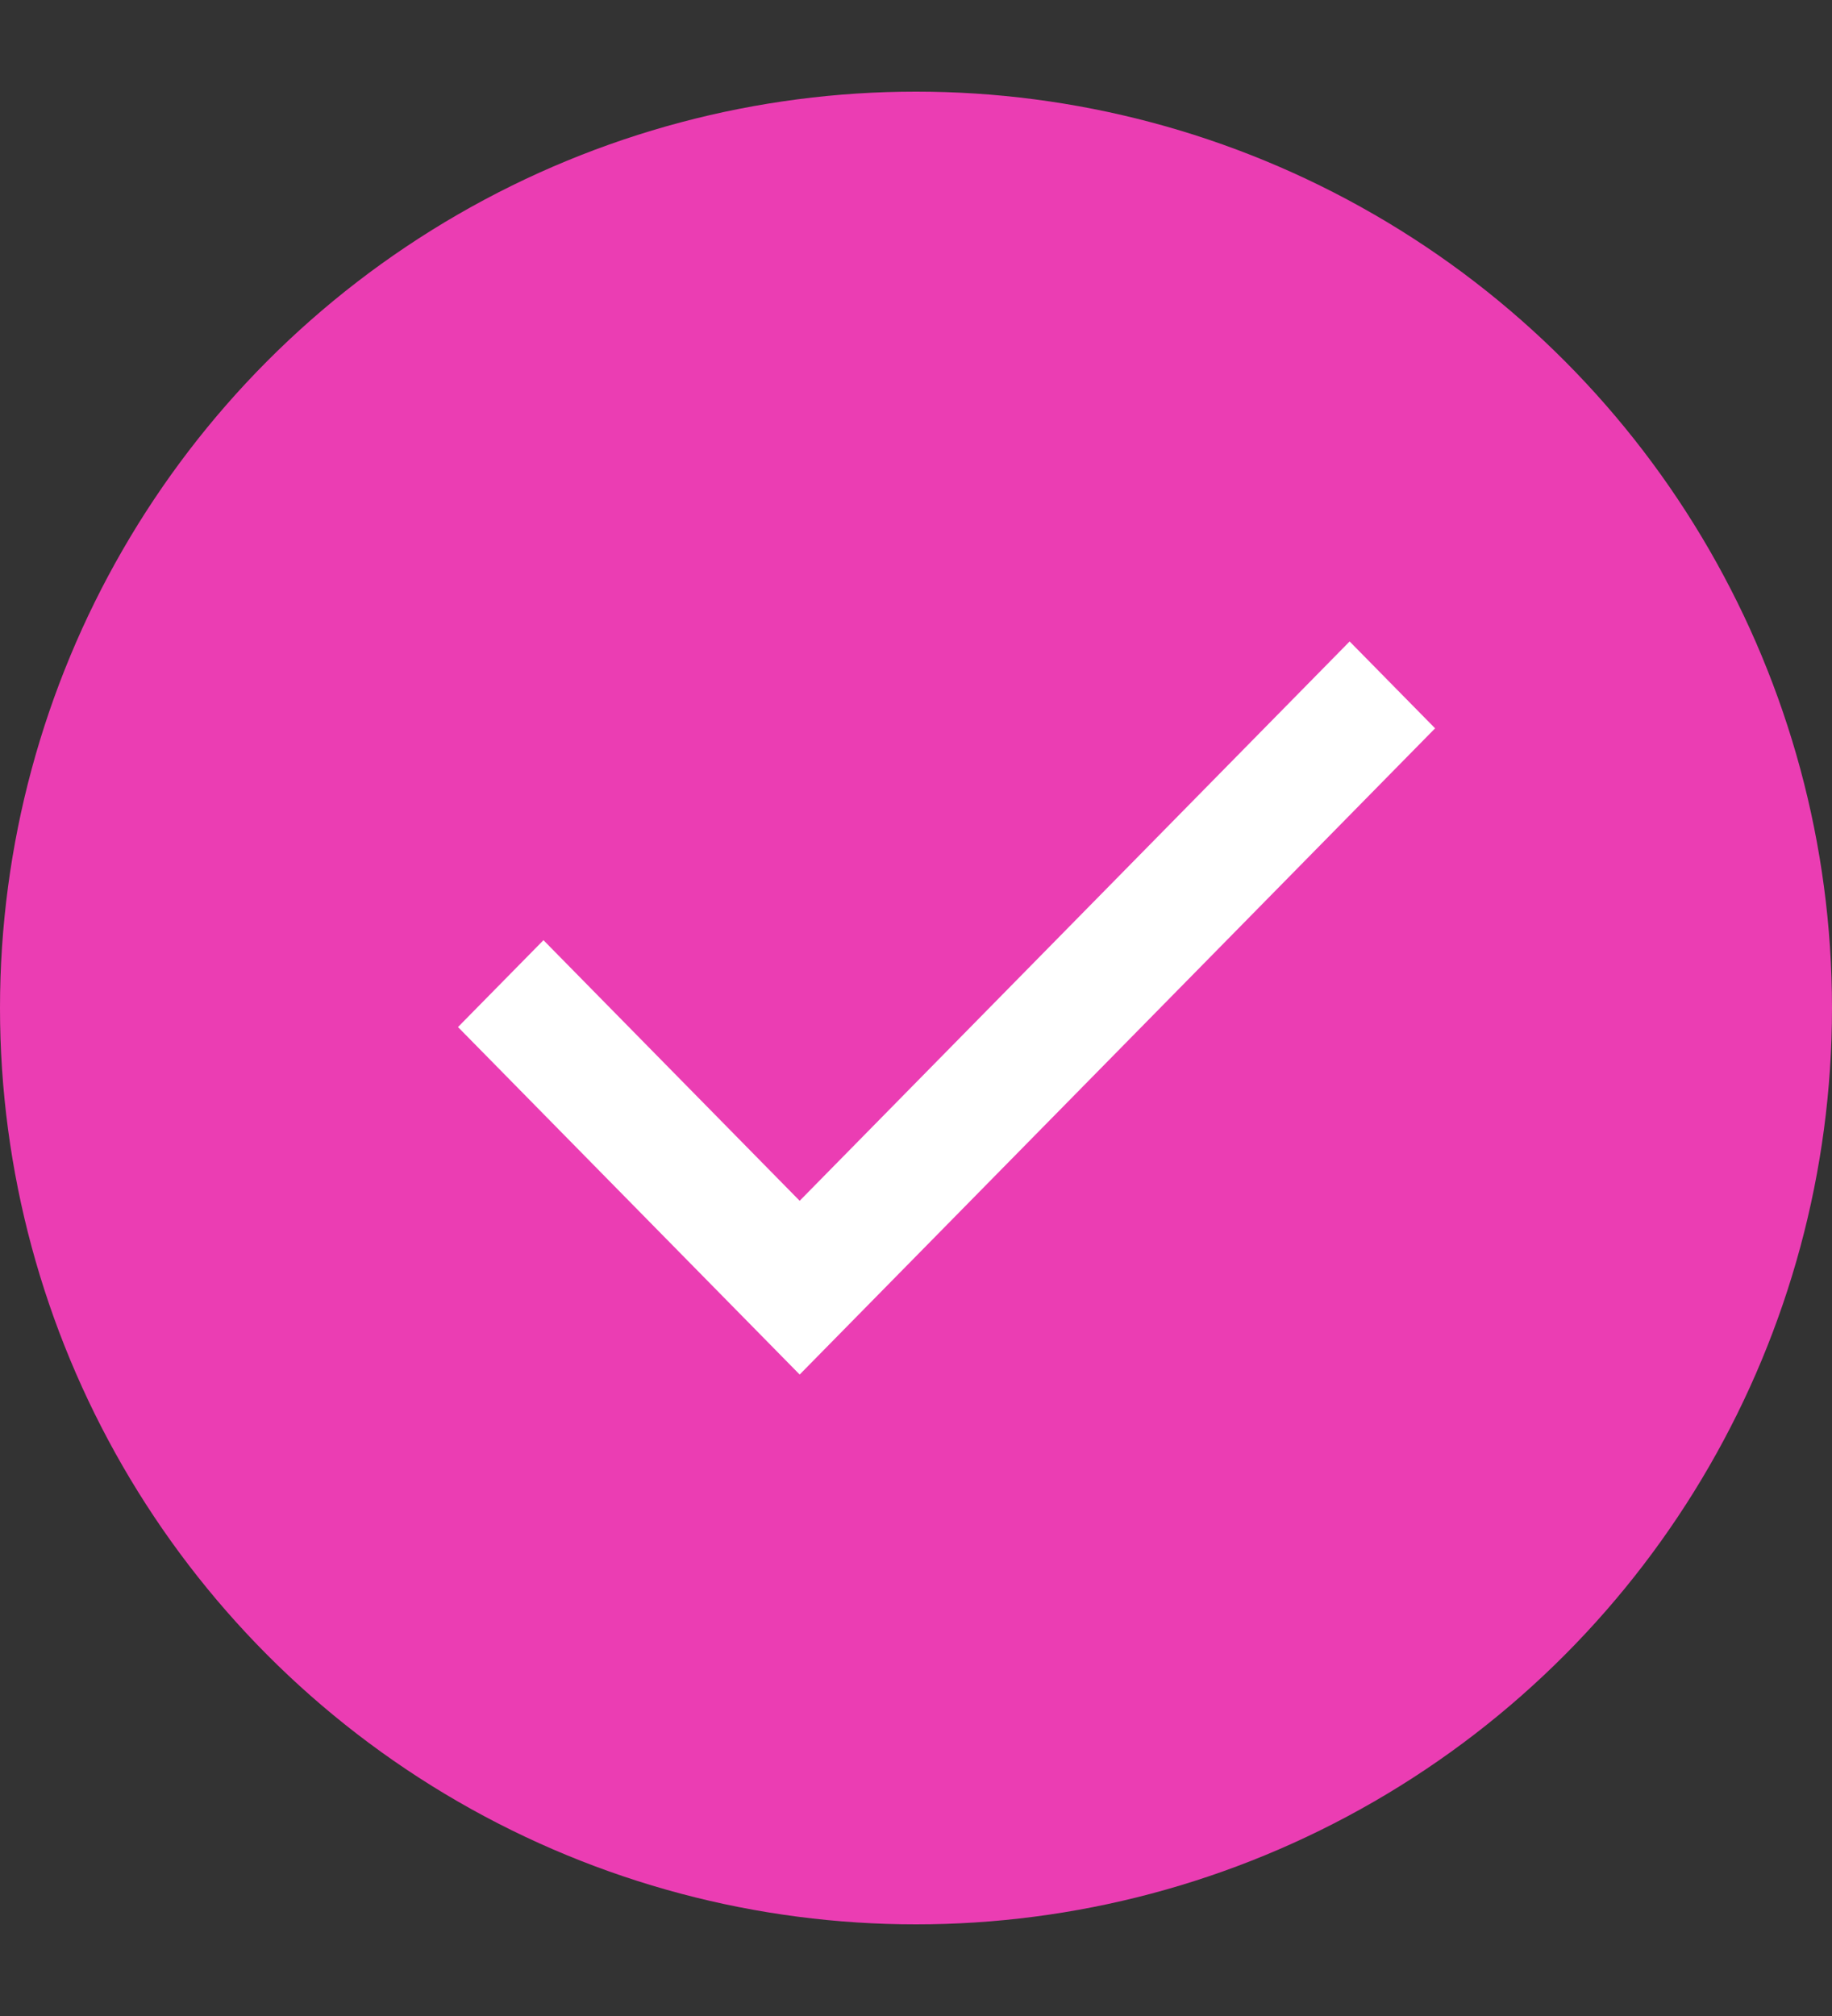
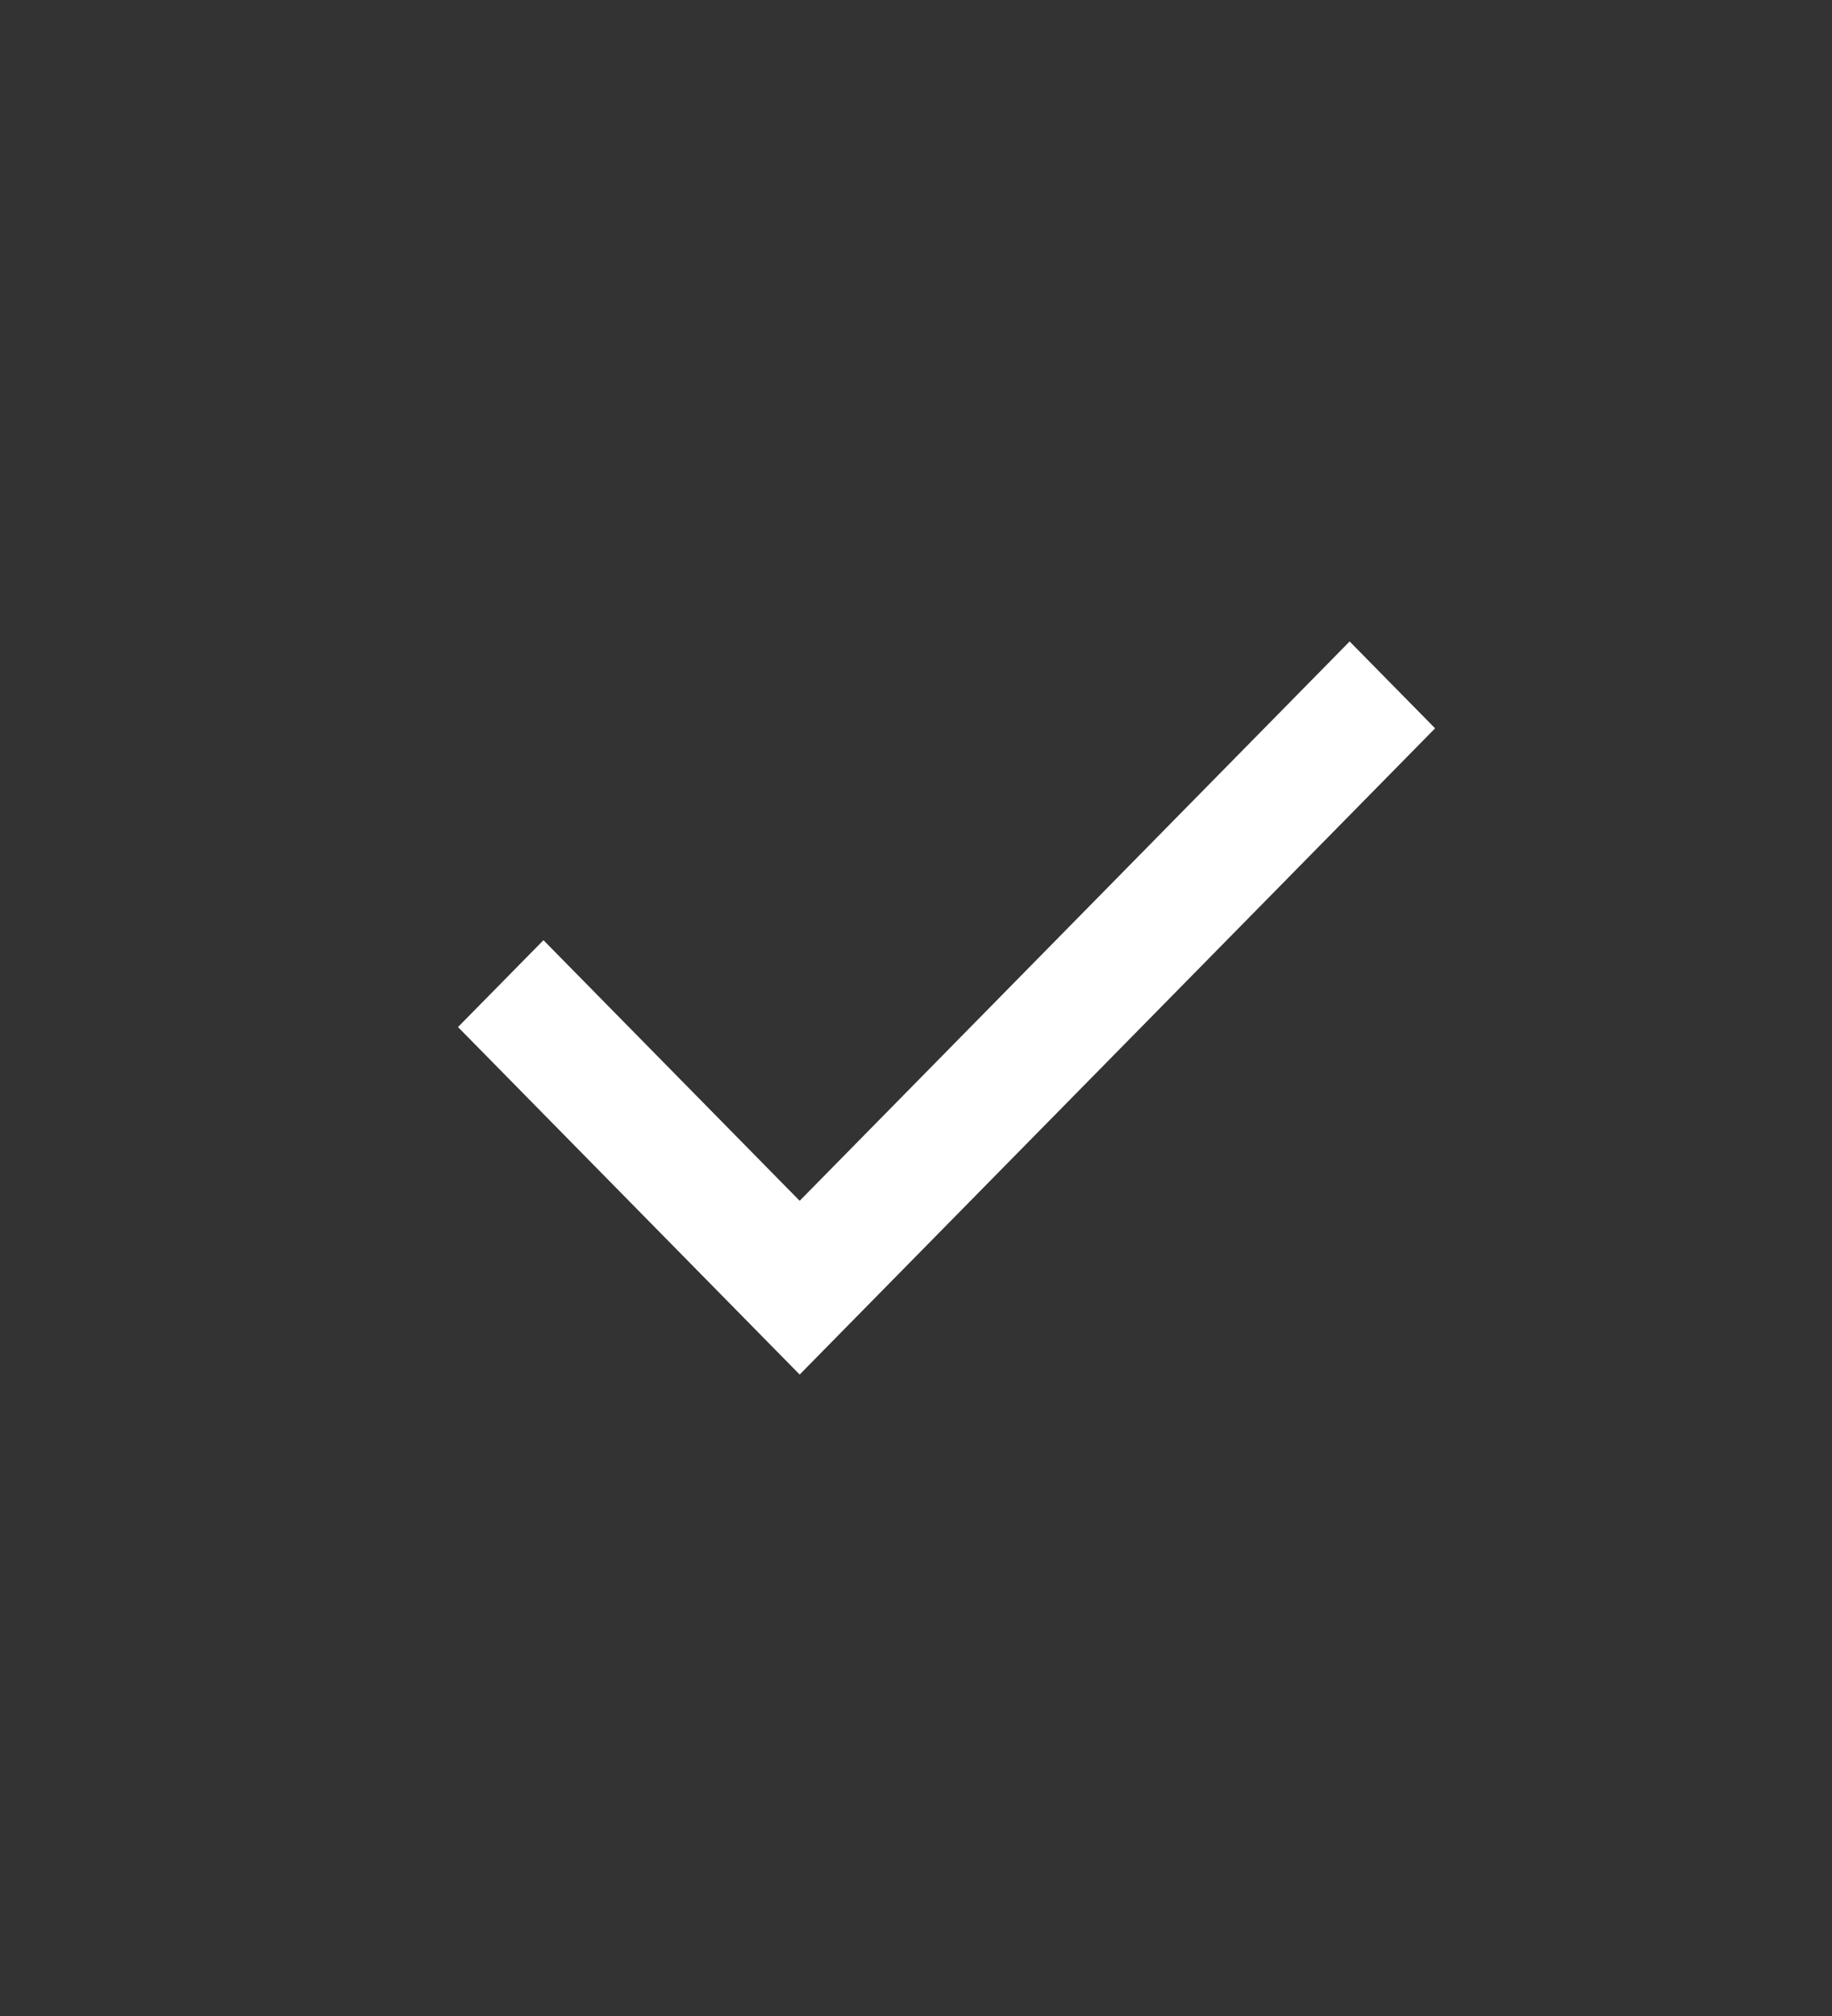
<svg xmlns="http://www.w3.org/2000/svg" width="20" height="22" viewBox="0 0 20 22" fill="none">
  <rect x="0" y="0" width="20" height="22" fill="#333333" stroke="none" />
-   <circle cx="10" cy="11" r="10" fill="#EB3DB3" />
  <path d="M8.73 15L5 11.208L5.933 10.26L8.73 13.104L14.734 7L15.667 7.948L8.73 15Z" fill="white" />
</svg>